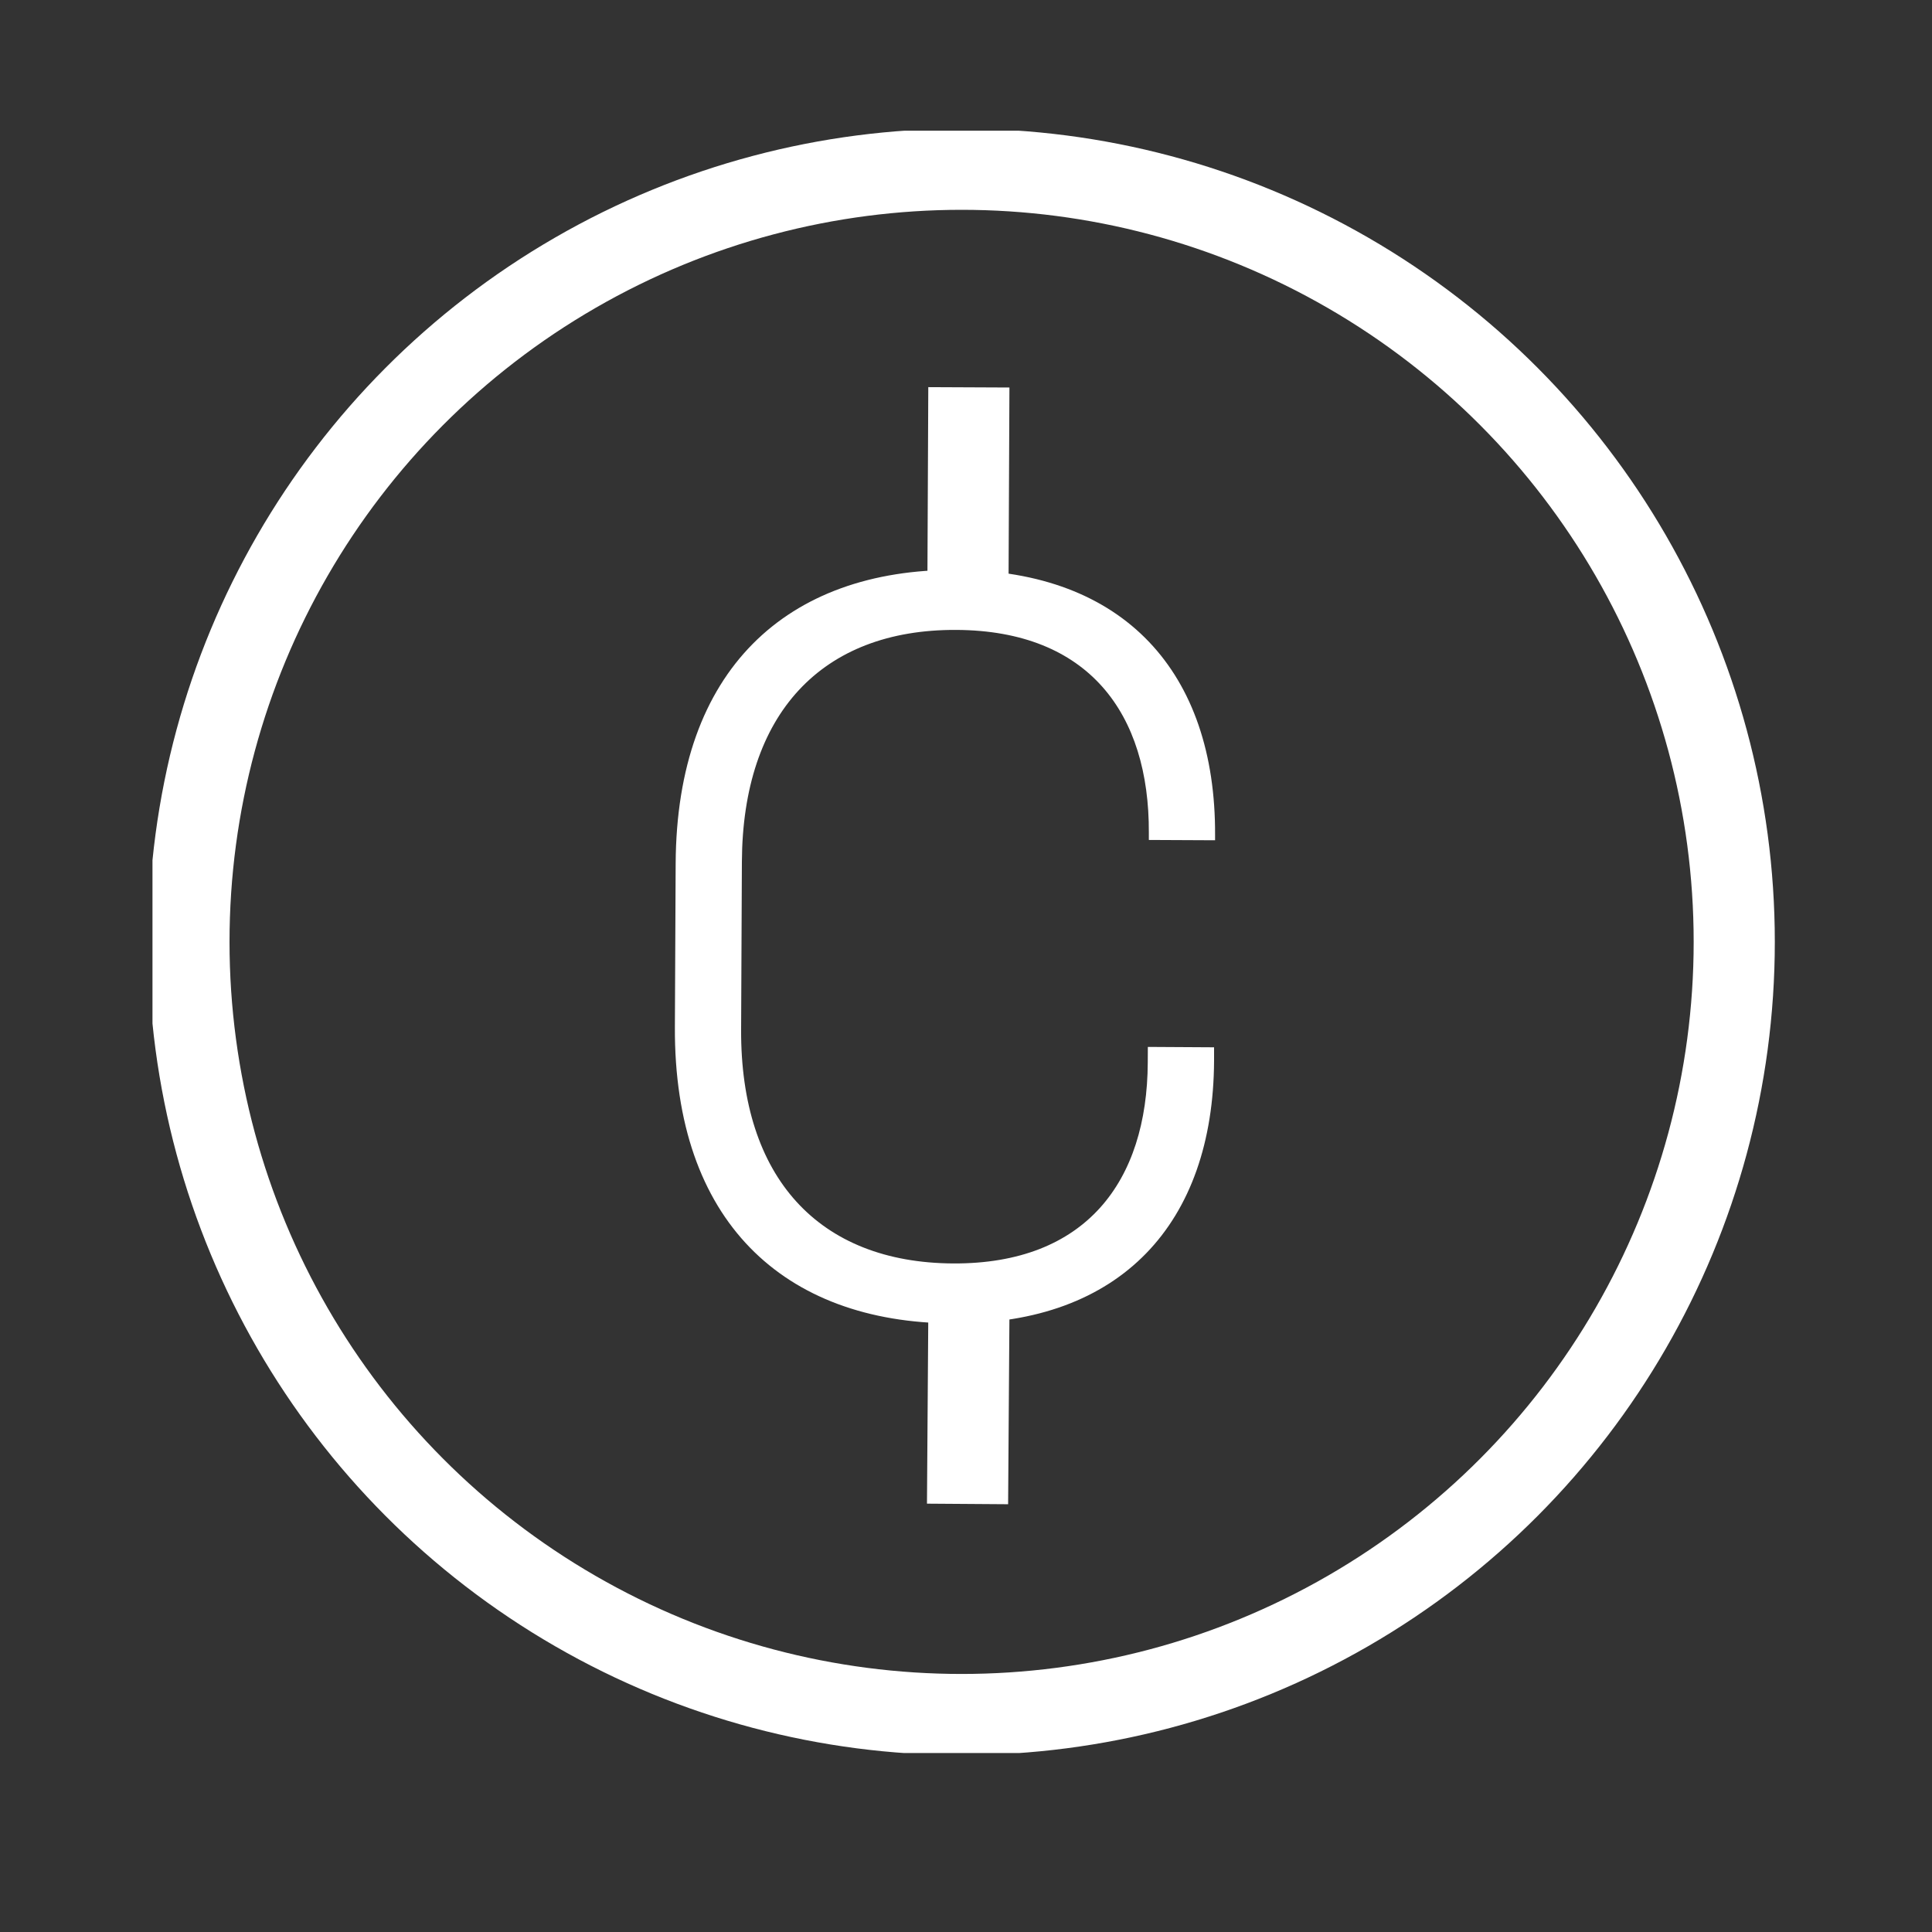
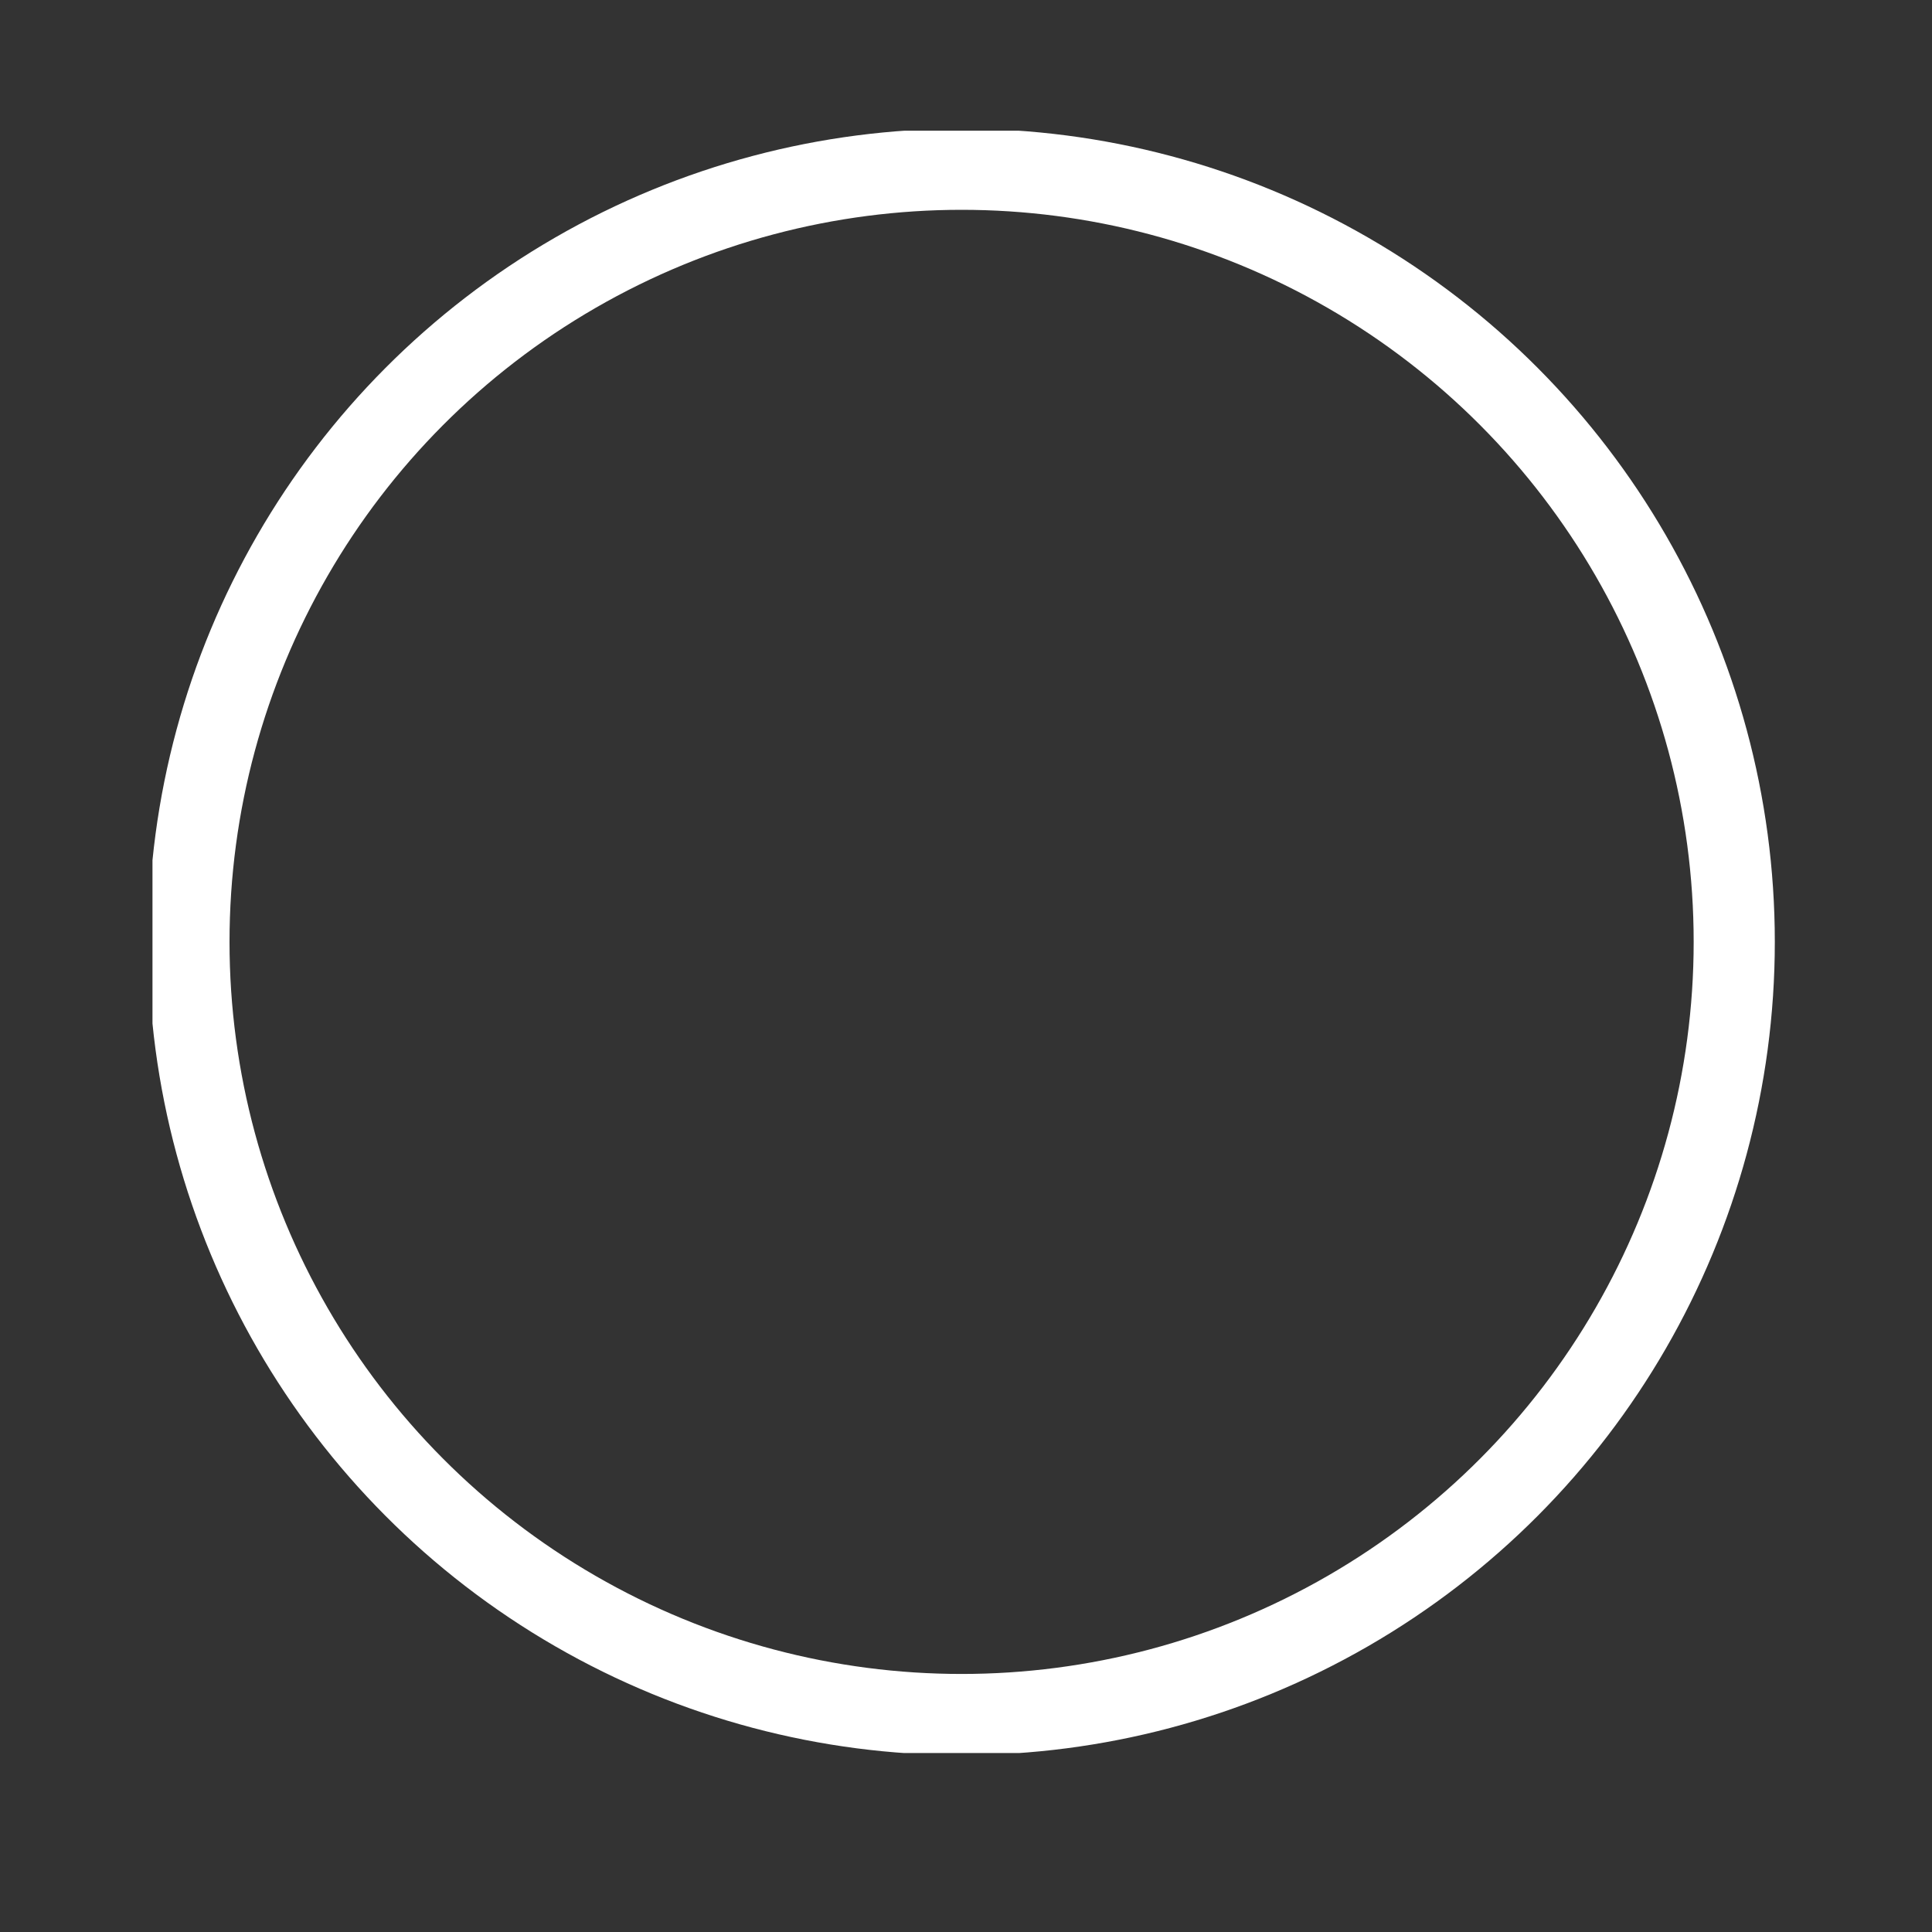
<svg xmlns="http://www.w3.org/2000/svg" width="25" height="25" viewBox="0 0 25 25" fill="none">
  <rect x="0" y="0" width="25" height="25" fill="#333333" stroke="none" />
  <g clip-path="url(#clip0_2_2)">
-     <path d="M12.332 17.125C10.135 17.115 8.721 15.796 8.733 13.291L8.743 11.175C8.755 8.67 10.181 7.364 12.377 7.374C14.547 7.384 15.733 8.703 15.723 10.806L15.723 10.873L14.866 10.869L14.866 10.775C14.873 9.234 14.088 8.159 12.373 8.151C10.632 8.143 9.609 9.237 9.6 11.152L9.59 13.322C9.581 15.237 10.594 16.34 12.335 16.349C14.05 16.357 14.845 15.289 14.852 13.748L14.853 13.547L15.71 13.552L15.71 13.726C15.7 15.829 14.502 17.136 12.332 17.125Z" fill="white" />
-     <line x1="12.524" y1="7.871" x2="12.537" y2="5.012" stroke="white" stroke-width="1.05" />
-     <line x1="12.52" y1="19.461" x2="12.54" y2="16.602" stroke="white" stroke-width="1.05" />
    <circle cx="12.443" cy="12.188" r="9.998" stroke="white" stroke-width="1.05" />
  </g>
  <defs>
    <clipPath id="clip0_2_2">
      <rect width="20.993" height="20.993" fill="white" transform="translate(1.973 1.691)" />
    </clipPath>
  </defs>
</svg>